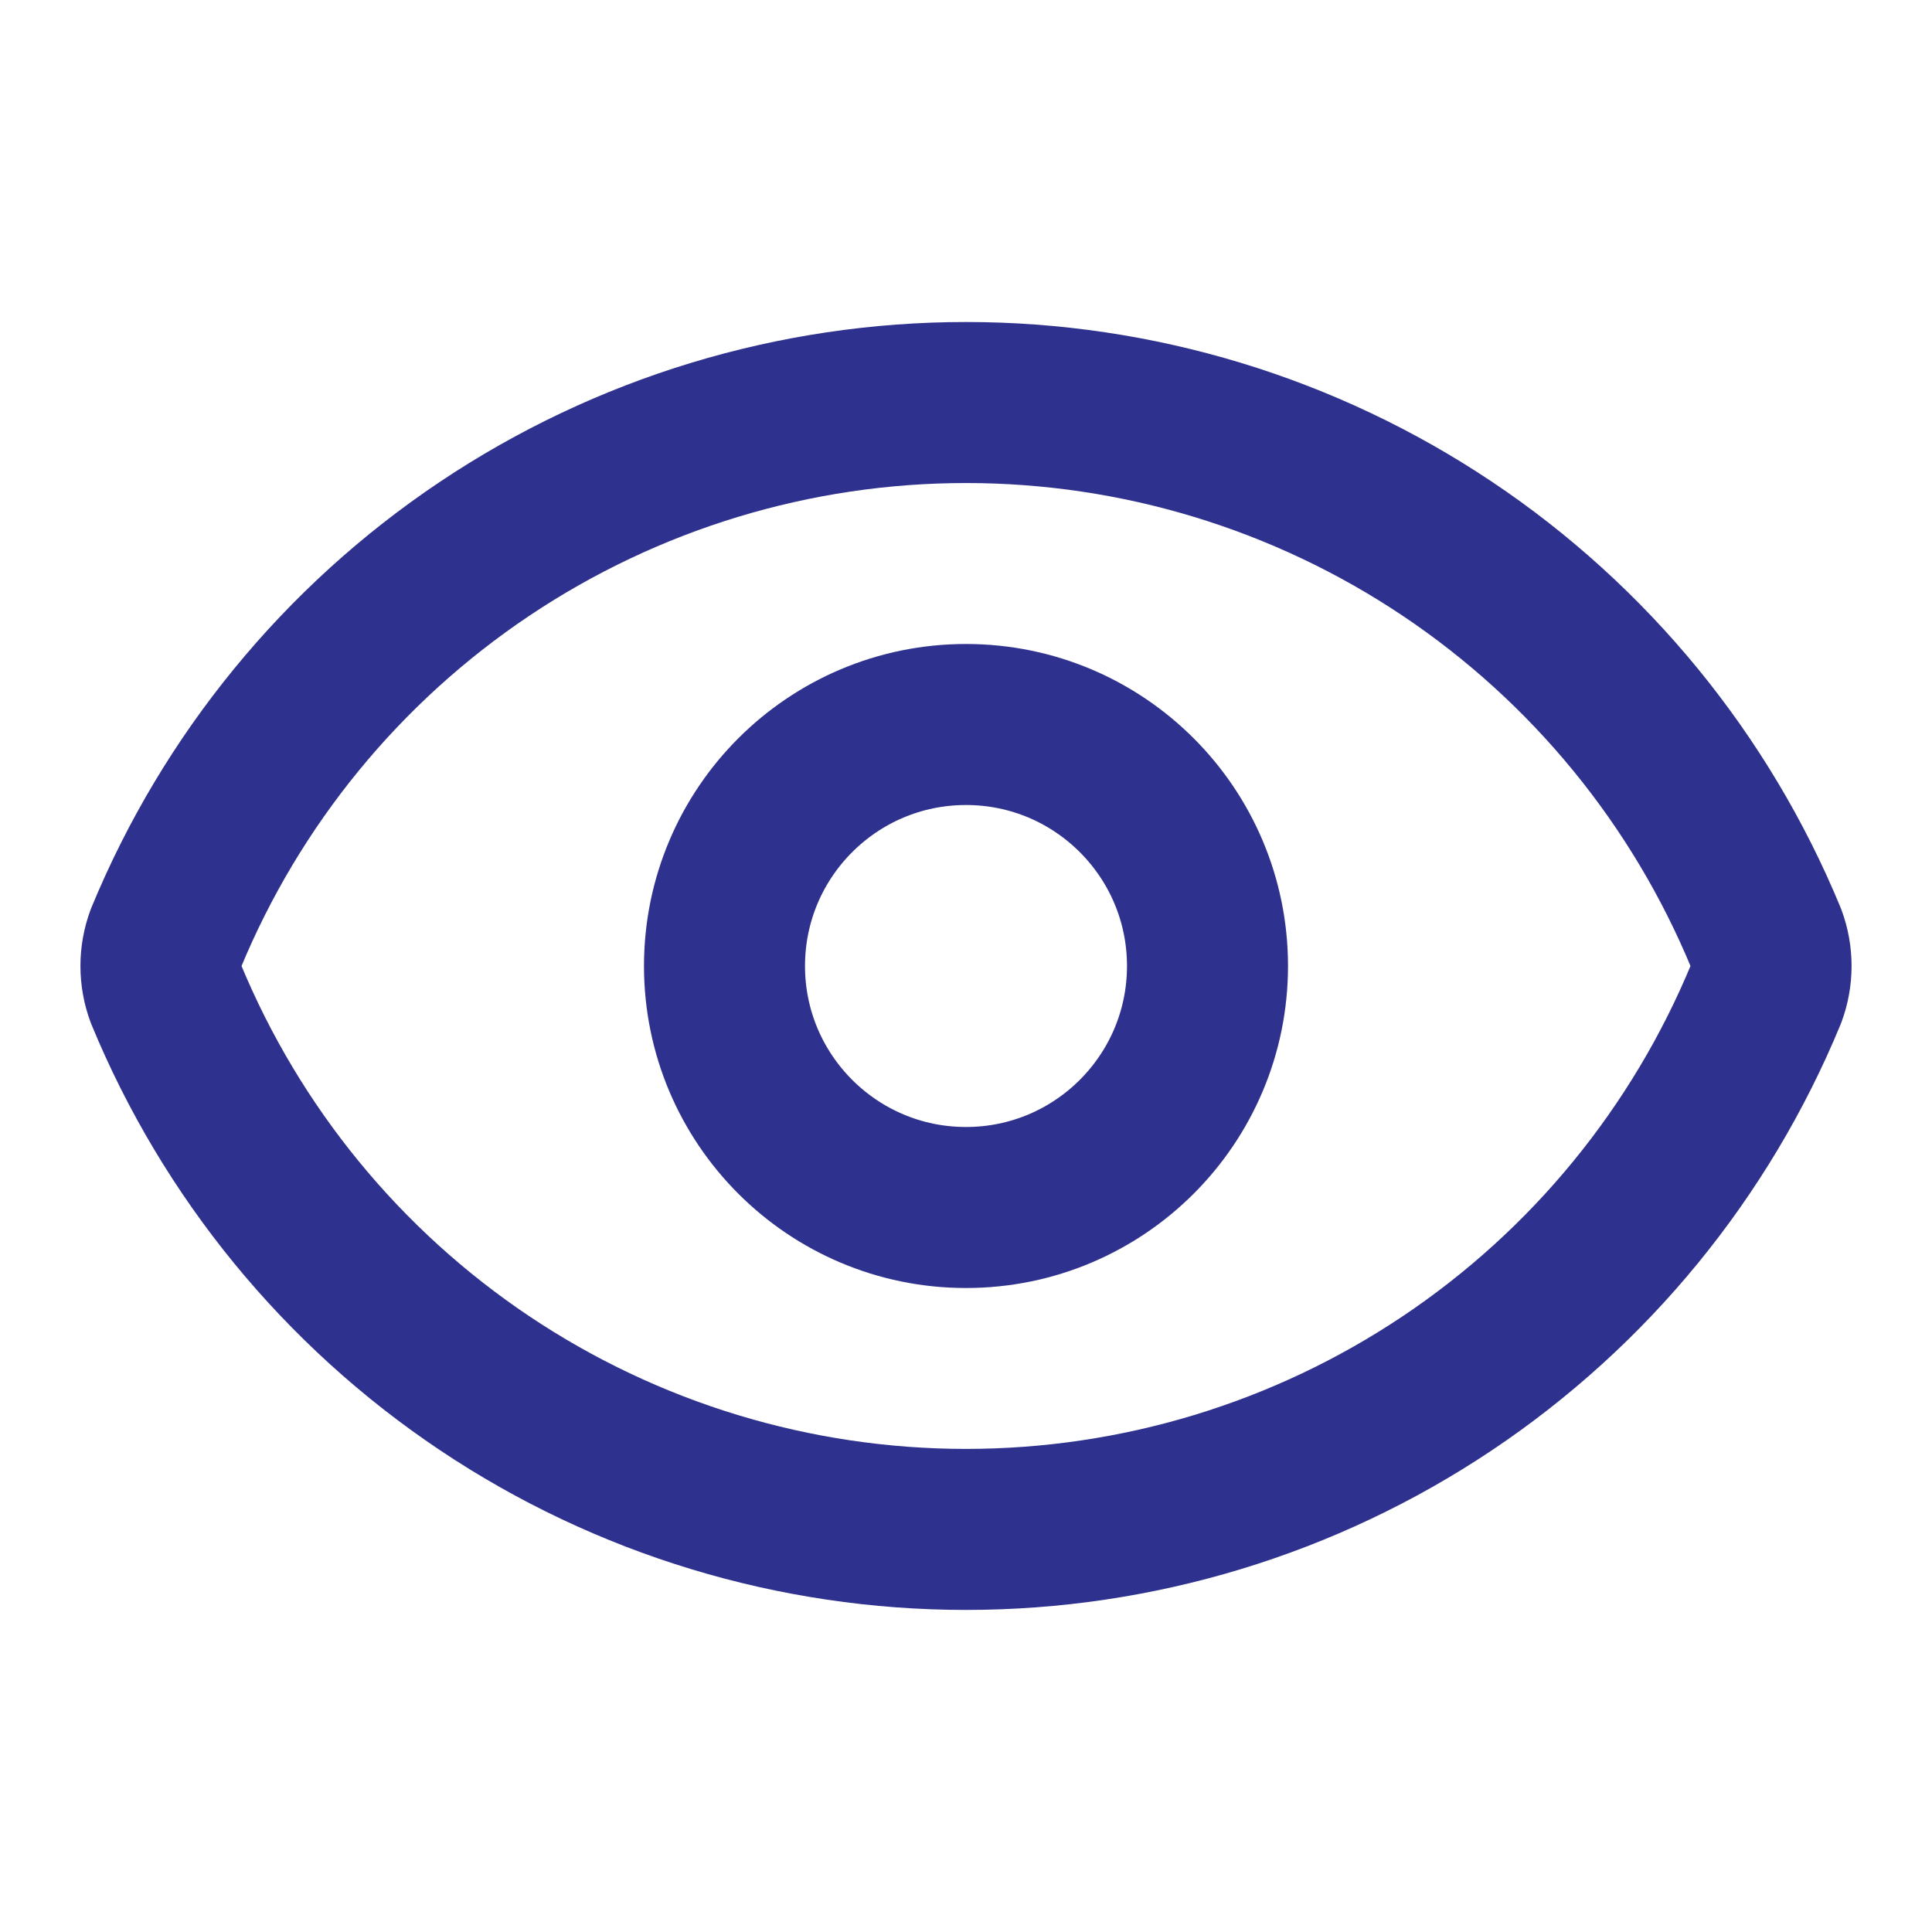
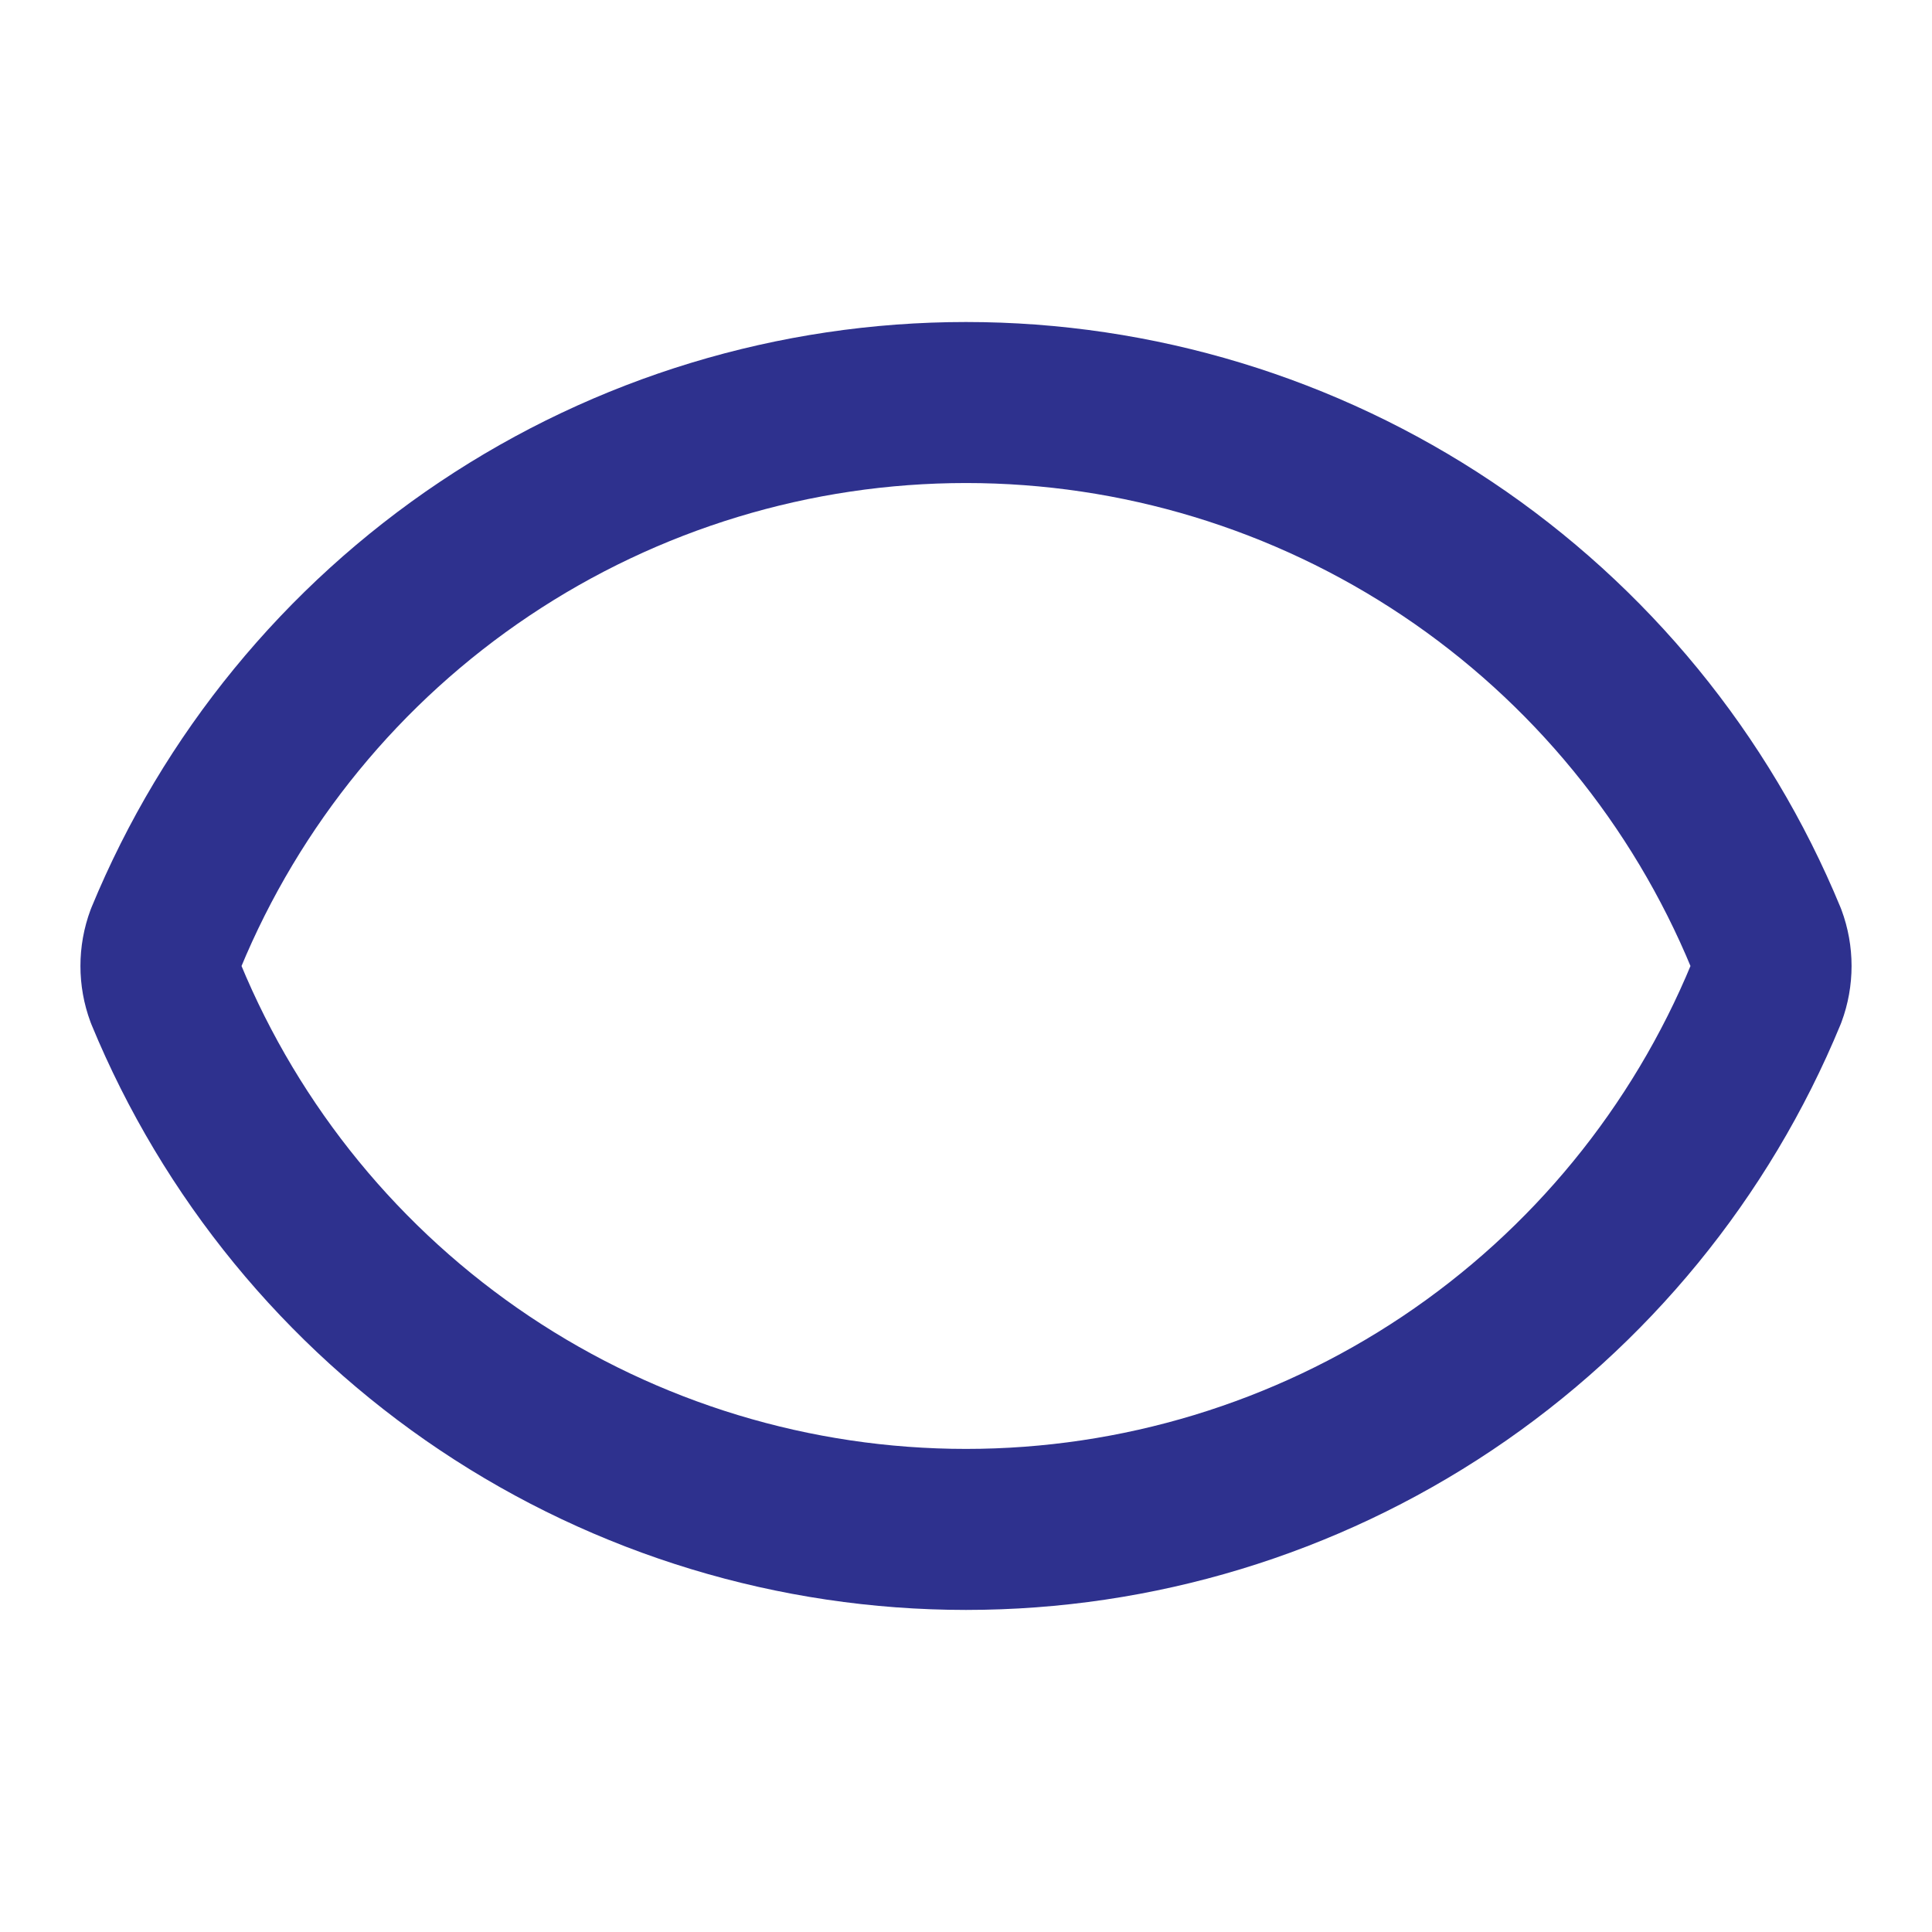
<svg xmlns="http://www.w3.org/2000/svg" width="32" height="32" viewBox="0 0 32 32" fill="none">
  <path d="M2.749 16.464C2.638 16.165 2.638 15.835 2.749 15.536C3.832 12.912 5.669 10.668 8.028 9.089C10.387 7.51 13.161 6.667 16 6.667C18.839 6.667 21.613 7.51 23.972 9.089C26.331 10.668 28.168 12.912 29.251 15.536C29.362 15.835 29.362 16.165 29.251 16.464C28.168 19.088 26.331 21.332 23.972 22.911C21.613 24.49 18.839 25.332 16 25.332C13.161 25.332 10.387 24.49 8.028 22.911C5.669 21.332 3.832 19.088 2.749 16.464Z" stroke="#2E318E" stroke-width="2.667" stroke-linecap="round" stroke-linejoin="round" />
-   <path d="M16 20C18.209 20 20 18.209 20 16C20 13.791 18.209 12 16 12C13.791 12 12 13.791 12 16C12 18.209 13.791 20 16 20Z" stroke="#2E318E" stroke-width="2.667" stroke-linecap="round" stroke-linejoin="round" />
</svg>